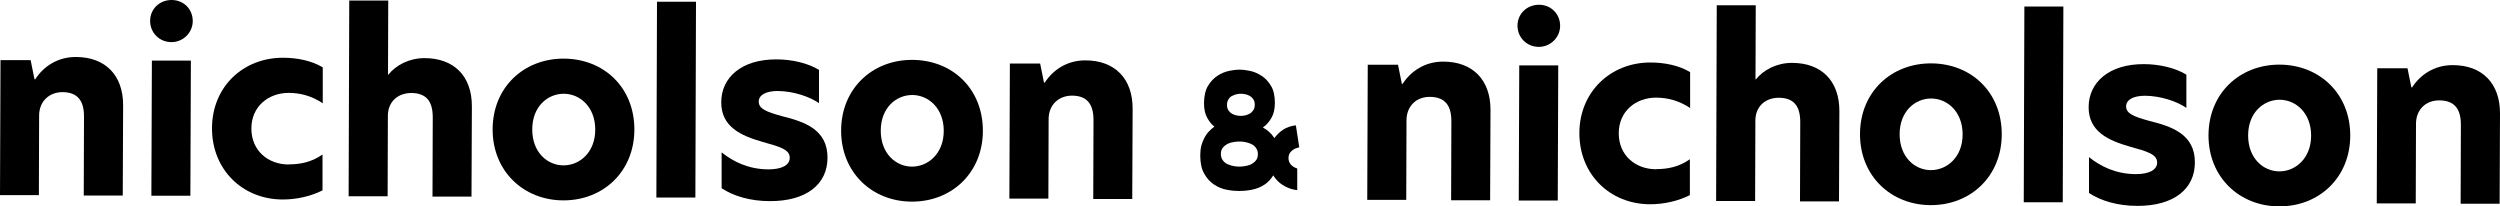
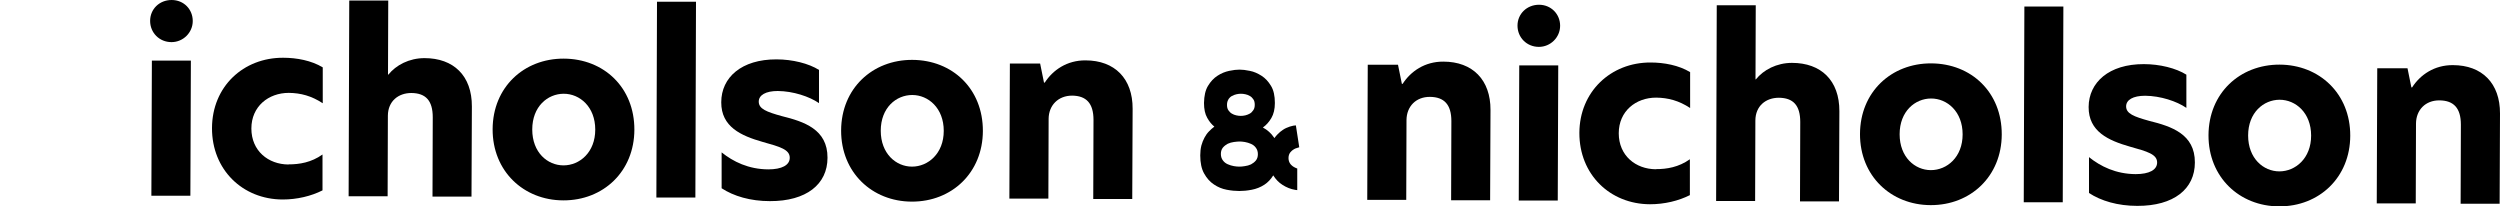
<svg xmlns="http://www.w3.org/2000/svg" id="_レイヤー_2" viewBox="0 0 200 16.51">
  <g id="_レイヤー_1-2">
    <g>
      <g>
-         <path d="M9.85,8.43l-.03,7.21h-3.12s.02-6.33,.02-6.33c0-1.33-.58-1.93-1.71-1.94-1.11,0-1.87,.77-1.88,1.85l-.02,6.39H0S.04,4.81,.04,4.81H2.45s.31,1.53,.31,1.53h.06c.65-1.01,1.78-1.79,3.26-1.78,2.34,0,3.78,1.46,3.77,3.87Z" />
        <path d="M12.01,1.67C12.01,.73,12.75,0,13.73,0s1.69,.75,1.69,1.68-.77,1.69-1.7,1.69c-.97,0-1.71-.75-1.71-1.7Zm.14,3.18h3.12s-.04,10.81-.04,10.81h-3.12s.04-10.81,.04-10.81Z" />
        <path d="M23.09,13.15c.86,0,1.81-.15,2.71-.79v2.87c-.91,.46-2.04,.73-3.19,.73-3.2-.01-5.66-2.38-5.65-5.71s2.51-5.64,5.69-5.63c1.09,0,2.26,.22,3.17,.77v2.87c-.9-.59-1.76-.82-2.72-.83-1.62,0-2.99,1.08-2.99,2.85,0,1.79,1.35,2.87,2.97,2.88Z" />
        <path d="M31.05,5.97h.02c.61-.76,1.66-1.32,2.89-1.32,2.32,0,3.8,1.4,3.79,3.87l-.03,7.21h-3.12s.02-6.35,.02-6.35c0-1.33-.56-1.93-1.71-1.94-1.05,0-1.87,.66-1.88,1.81l-.02,6.45h-3.12s.05-15.66,.05-15.66h3.12s-.02,5.92-.02,5.92Z" />
        <path d="M39.41,10.34c.01-3.37,2.51-5.66,5.69-5.65,3.22,.01,5.66,2.32,5.65,5.69-.01,3.33-2.48,5.66-5.69,5.65-3.18-.01-5.66-2.34-5.65-5.69Zm8.21,.03c0-1.83-1.24-2.87-2.52-2.87-1.29,0-2.52,1.02-2.52,2.86s1.22,2.87,2.5,2.87c1.29,0,2.54-1.04,2.54-2.86Z" />
        <path d="M52.56,.14h3.12s-.05,15.66-.05,15.66h-3.12s.05-15.66,.05-15.66Z" />
        <path d="M65.52,5.6v2.65c-.77-.53-2.07-.96-3.3-.97-.97,0-1.52,.33-1.52,.85,0,.58,.62,.82,1.85,1.16,1.77,.44,3.66,1.05,3.65,3.33,0,2.12-1.69,3.48-4.61,3.47-1.56,0-2.9-.4-3.86-1.03v-2.87c.92,.74,2.15,1.35,3.73,1.36,1.09,0,1.72-.34,1.72-.93,0-.66-.78-.88-2.18-1.27-1.71-.49-3.31-1.2-3.3-3.17,0-1.99,1.63-3.44,4.42-3.43,1.27,0,2.57,.32,3.41,.85Z" />
        <path d="M67.29,10.44c.01-3.37,2.51-5.66,5.69-5.65,3.22,.01,5.66,2.32,5.65,5.69-.01,3.33-2.48,5.66-5.69,5.65-3.18-.01-5.66-2.34-5.65-5.69Zm8.21,.03c0-1.83-1.24-2.87-2.52-2.87-1.29,0-2.52,1.02-2.52,2.86,0,1.83,1.22,2.87,2.5,2.87s2.54-1.04,2.54-2.86Z" />
        <path d="M90.61,8.71l-.03,7.21h-3.12s.02-6.33,.02-6.33c0-1.33-.58-1.93-1.71-1.94-1.11,0-1.87,.77-1.88,1.85l-.02,6.39h-3.12s.04-10.81,.04-10.81h2.42s.31,1.53,.31,1.53h.06c.65-1.01,1.78-1.79,3.26-1.78,2.34,0,3.78,1.46,3.77,3.87Z" />
      </g>
      <g>
        <path d="M119.24,8.81l-.03,7.21h-3.12s.02-6.33,.02-6.33c0-1.33-.58-1.93-1.71-1.94s-1.87,.77-1.88,1.85l-.02,6.39h-3.12s.04-10.81,.04-10.81h2.42s.31,1.53,.31,1.53h.06c.65-1.01,1.78-1.79,3.26-1.78,2.34,0,3.78,1.46,3.77,3.87Z" />
        <path d="M121.4,2.05c0-.94,.75-1.67,1.72-1.67s1.69,.75,1.69,1.68-.77,1.69-1.7,1.69c-.97,0-1.71-.75-1.71-1.7Zm.14,3.18h3.12s-.04,10.81-.04,10.81h-3.12s.04-10.81,.04-10.81Z" />
        <path d="M132.48,13.53c.86,0,1.81-.15,2.71-.79v2.87c-.91,.46-2.04,.73-3.19,.73-3.2-.01-5.66-2.38-5.65-5.71,.01-3.29,2.51-5.64,5.69-5.63,1.09,0,2.26,.22,3.17,.77v2.87c-.9-.59-1.76-.82-2.72-.83-1.62,0-2.99,1.08-2.99,2.85,0,1.79,1.35,2.87,2.97,2.88Z" />
        <path d="M140.45,6.35h.02c.61-.76,1.66-1.32,2.89-1.32,2.32,0,3.8,1.4,3.79,3.87l-.03,7.21h-3.12s.02-6.35,.02-6.35c0-1.33-.56-1.93-1.71-1.94-1.05,0-1.87,.66-1.88,1.81l-.02,6.45h-3.12s.05-15.66,.05-15.66h3.12s-.02,5.92-.02,5.92Z" />
        <path d="M148.8,10.72c.01-3.37,2.51-5.66,5.69-5.65,3.22,.01,5.66,2.32,5.65,5.69-.01,3.33-2.48,5.66-5.69,5.65-3.18-.01-5.66-2.34-5.65-5.69Zm8.21,.03c0-1.83-1.24-2.87-2.52-2.87s-2.52,1.02-2.52,2.86c0,1.83,1.22,2.87,2.5,2.87,1.29,0,2.54-1.04,2.54-2.86Z" />
        <path d="M161.95,.52h3.12s-.05,15.66-.05,15.66h-3.12s.05-15.66,.05-15.66Z" />
        <path d="M174.91,5.98v2.65c-.77-.53-2.07-.96-3.3-.97-.97,0-1.52,.33-1.52,.85,0,.58,.62,.82,1.85,1.16,1.77,.44,3.66,1.05,3.65,3.33,0,2.12-1.69,3.48-4.61,3.47-1.56,0-2.9-.4-3.86-1.03v-2.87c.92,.74,2.15,1.35,3.73,1.36,1.09,0,1.72-.34,1.72-.93,0-.66-.78-.88-2.18-1.27-1.71-.49-3.31-1.2-3.3-3.17s1.63-3.44,4.42-3.43c1.27,0,2.57,.32,3.41,.85Z" />
        <path d="M176.68,10.82c.01-3.37,2.51-5.66,5.69-5.65s5.66,2.32,5.65,5.69c-.01,3.33-2.48,5.66-5.69,5.65-3.18-.01-5.66-2.34-5.65-5.69Zm8.21,.03c0-1.83-1.24-2.87-2.52-2.87s-2.52,1.02-2.52,2.86c0,1.83,1.22,2.87,2.5,2.87s2.54-1.04,2.54-2.86Z" />
        <path d="M200,9.09l-.03,7.21h-3.12s.02-6.33,.02-6.33c0-1.33-.58-1.93-1.71-1.94s-1.87,.77-1.88,1.85l-.02,6.39h-3.12s.04-10.81,.04-10.81h2.42s.31,1.53,.31,1.53h.06c.65-1.01,1.78-1.79,3.26-1.78,2.34,0,3.78,1.46,3.77,3.87Z" />
      </g>
      <path d="M103.24,13.13c-.1-.13-.16-.29-.16-.48s.05-.35,.16-.48c.11-.13,.24-.22,.39-.29,.1-.04,.2-.07,.31-.1l-.27-1.75c-.22,0-.73,.14-1.04,.36-.15,.1-.3,.22-.43,.36-.09,.09-.17,.19-.25,.3-.01-.02-.02-.04-.03-.05-.23-.34-.53-.61-.89-.8,.27-.19,.5-.45,.68-.76,.18-.31,.28-.71,.28-1.2,0-.57-.1-1.03-.31-1.37-.21-.35-.46-.62-.76-.81-.3-.19-.61-.33-.93-.39-.32-.07-.6-.1-.83-.1s-.51,.03-.83,.1c-.32,.07-.63,.19-.93,.39-.3,.19-.55,.46-.76,.81-.21,.34-.31,.8-.32,1.37,0,.48,.08,.88,.26,1.19,.17,.31,.37,.54,.57,.7-.15,.11-.3,.24-.43,.38-.14,.14-.26,.31-.36,.5-.1,.19-.19,.4-.25,.63-.06,.24-.09,.5-.09,.79,0,.59,.1,1.08,.31,1.45,.21,.38,.47,.67,.79,.88,.31,.21,.65,.35,1.02,.42,.36,.07,.7,.1,1,.1s.64-.03,1-.1c.36-.07,.7-.2,1.02-.41,.27-.18,.51-.43,.7-.74,.2,.32,.45,.58,.74,.76,.31,.2,.65,.34,1.02,.4,.06,0,.11,.01,.16,.02v-1.73s-.1-.03-.15-.06c-.16-.07-.29-.17-.39-.29Zm-4.97-5.19c.08-.11,.17-.2,.28-.26,.11-.06,.23-.11,.37-.14,.13-.03,.25-.04,.35-.04,.11,0,.23,.01,.36,.04,.13,.03,.25,.07,.36,.14,.11,.06,.2,.15,.28,.27,.08,.11,.11,.26,.11,.44,0,.17-.04,.32-.12,.43-.08,.12-.17,.21-.28,.27-.11,.06-.23,.11-.36,.14-.13,.03-.25,.04-.36,.04-.1,0-.22-.01-.35-.04-.13-.03-.25-.07-.36-.14-.11-.06-.2-.16-.28-.27-.08-.12-.11-.26-.11-.43,0-.18,.04-.33,.12-.44Zm2.2,4.9c-.11,.13-.24,.23-.39,.31-.16,.07-.32,.12-.49,.14-.17,.03-.32,.04-.44,.04s-.27-.01-.44-.04c-.17-.03-.33-.08-.49-.15-.16-.07-.29-.17-.39-.31-.1-.13-.16-.3-.16-.51s.05-.37,.16-.51c.11-.13,.24-.23,.39-.31,.16-.07,.32-.12,.49-.14,.17-.02,.32-.04,.44-.04s.27,.01,.44,.04c.17,.03,.33,.08,.49,.15,.16,.07,.29,.17,.39,.31,.1,.13,.16,.3,.16,.51s-.05,.37-.16,.51Z" />
    </g>
  </g>
</svg>